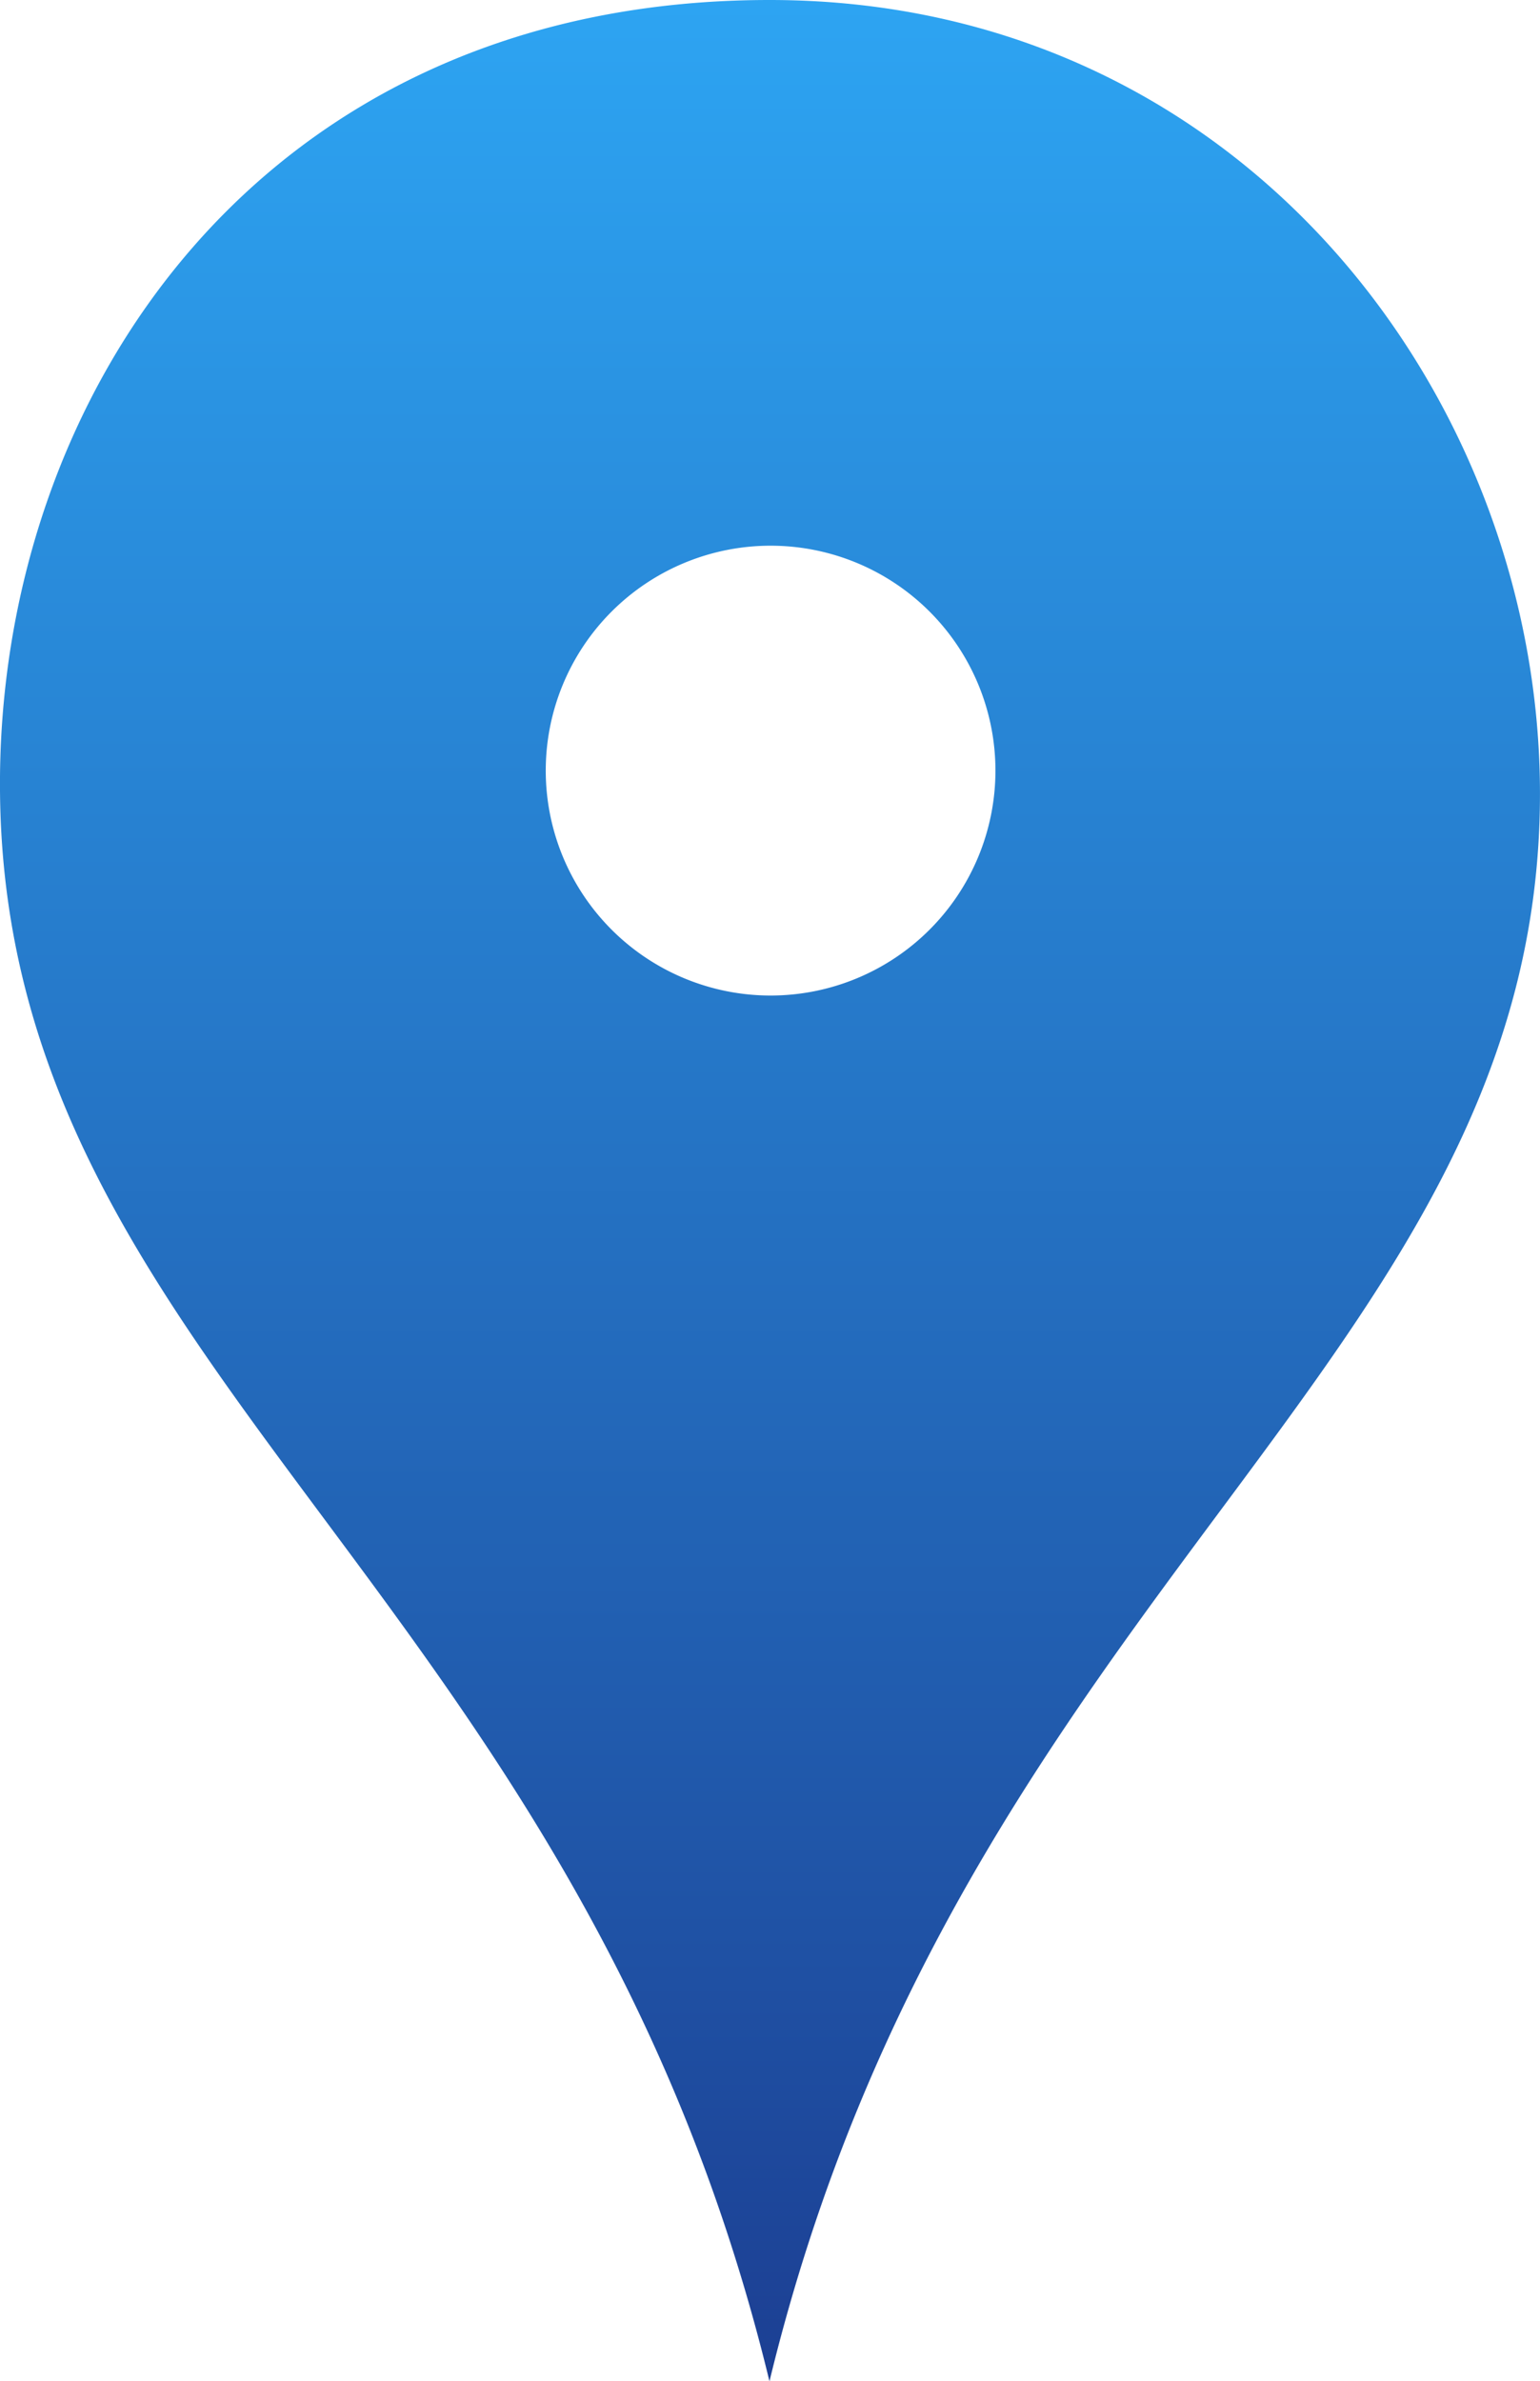
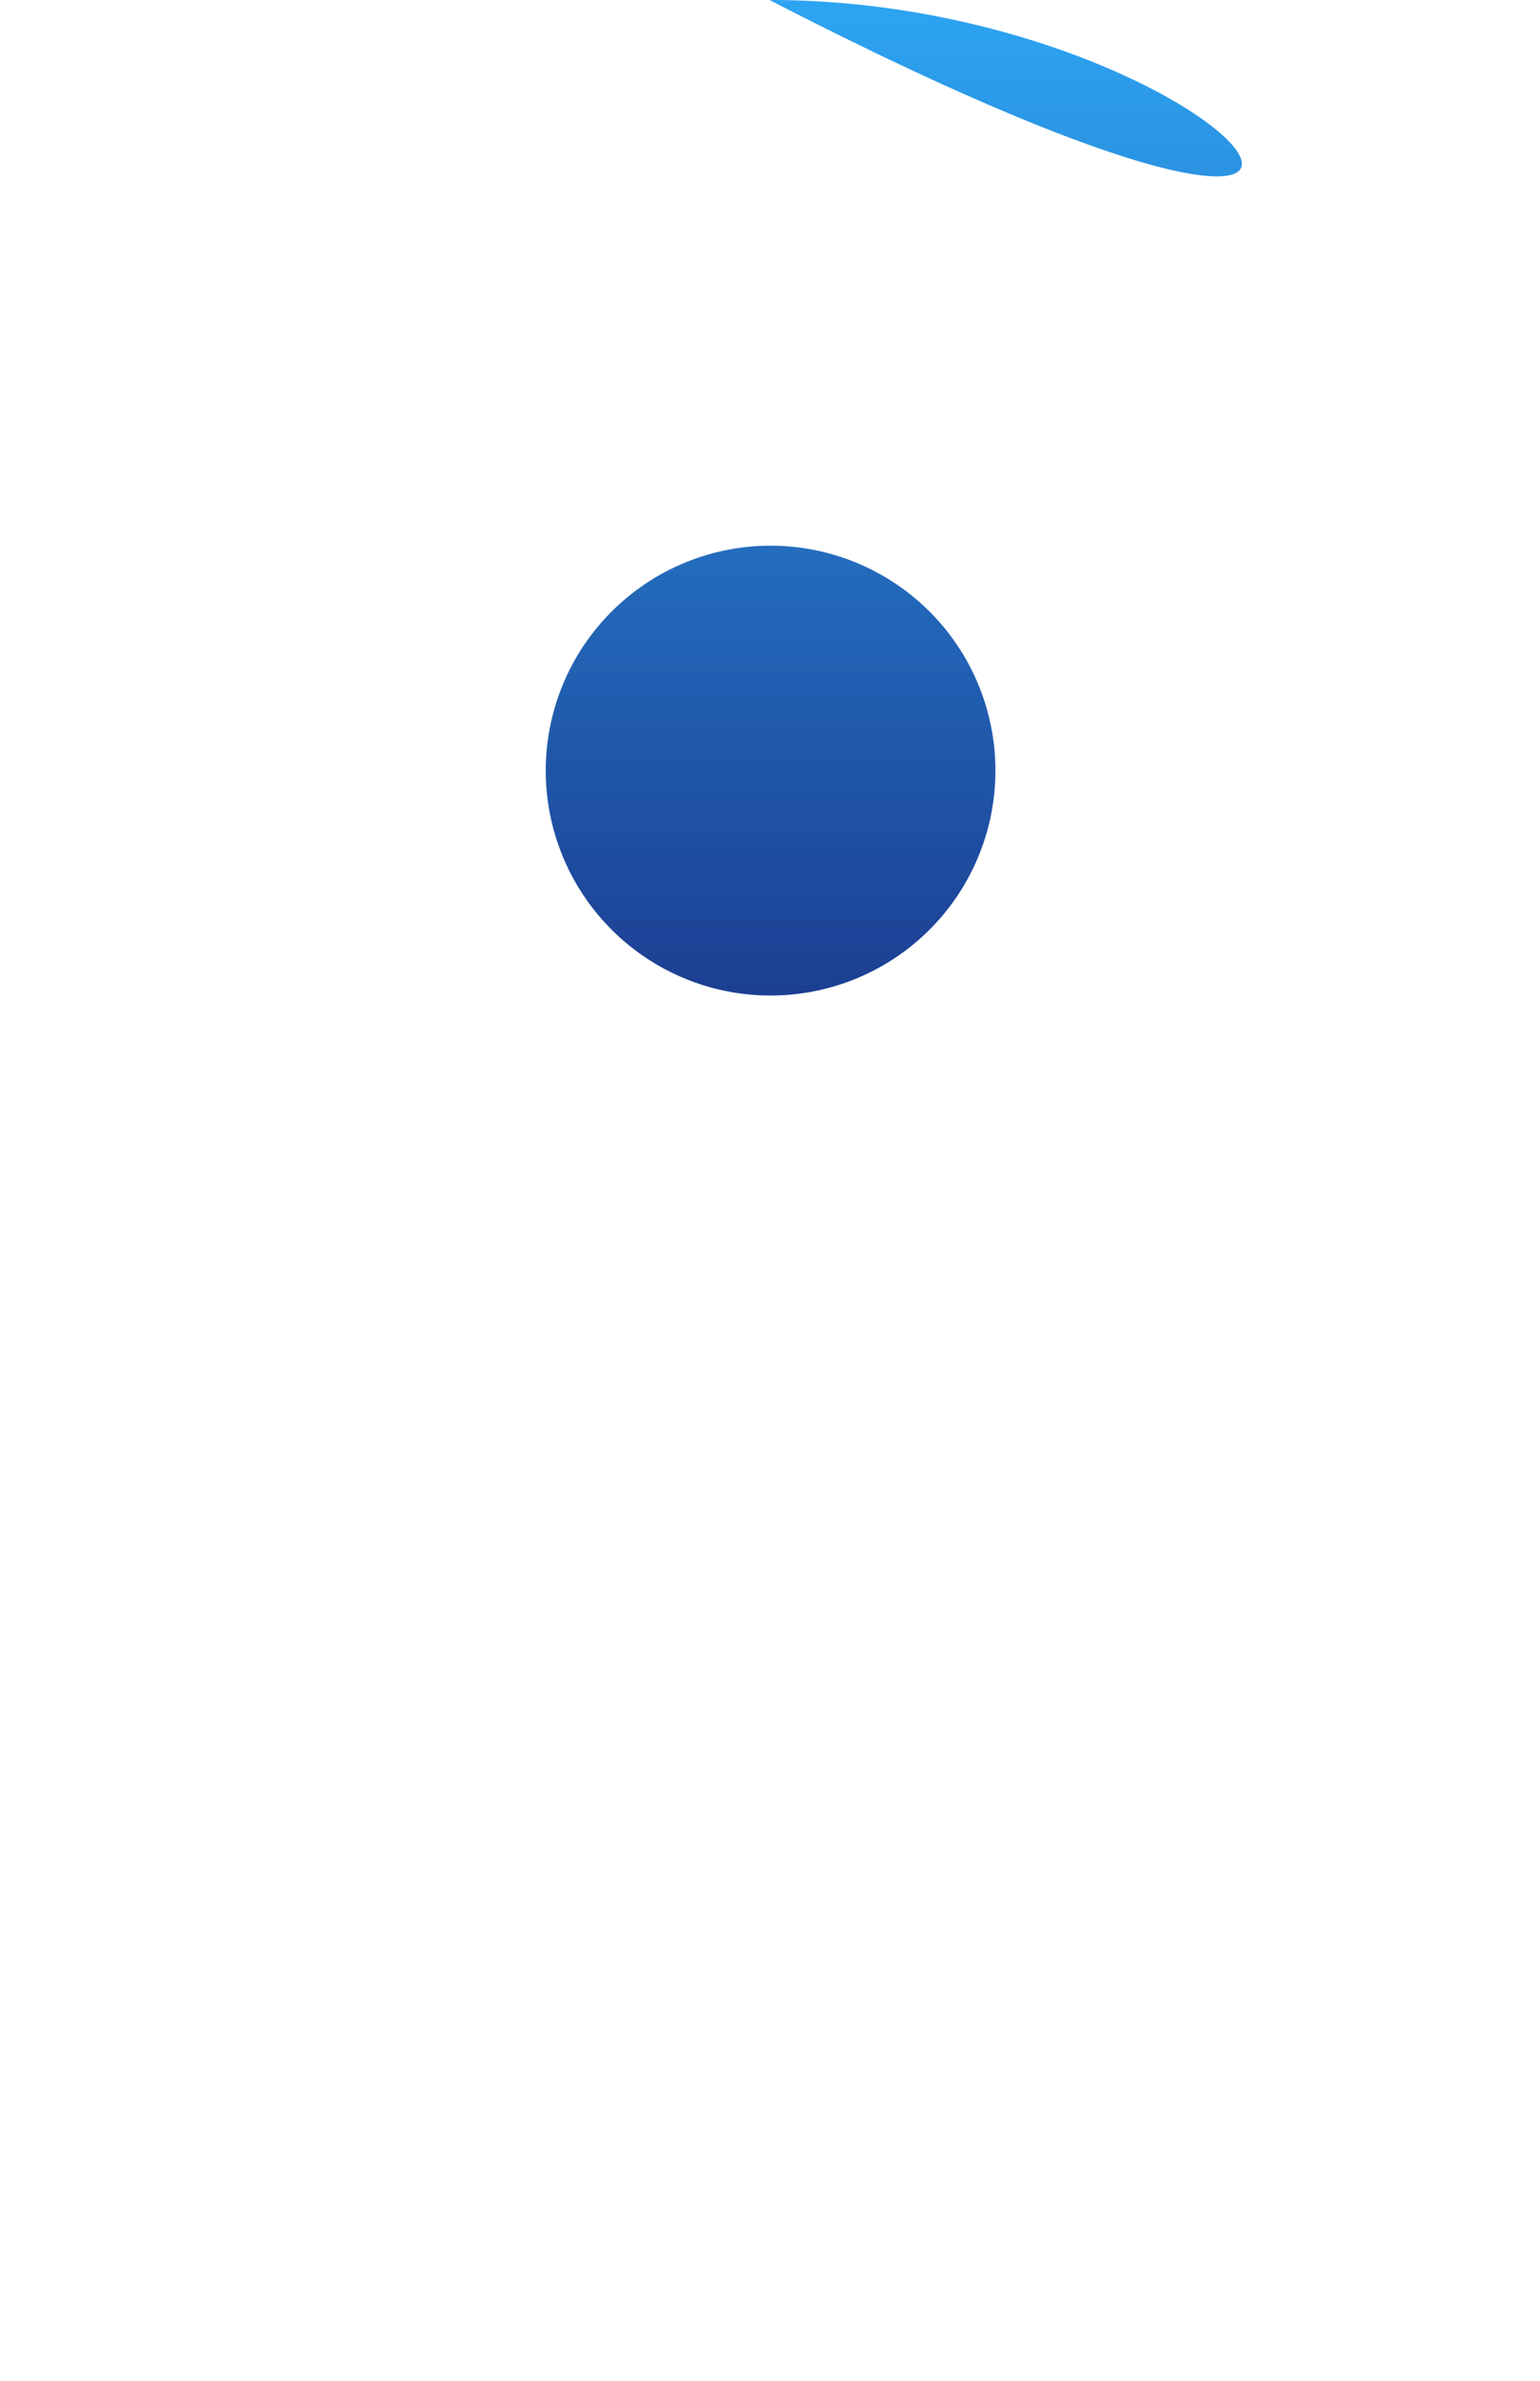
<svg xmlns="http://www.w3.org/2000/svg" width="48.075" height="74.314" viewBox="0 0 48.075 74.314">
  <defs>
    <style>
      .cls-1 {
        fill: url(#linear-gradient);
      }
    </style>
    <linearGradient id="linear-gradient" x1="0.5" x2="0.5" y2="1" gradientUnits="objectBoundingBox">
      <stop offset="0" stop-color="#2da4f2" />
      <stop offset="1" stop-color="#1c3f93" />
    </linearGradient>
  </defs>
-   <path id="noun-map-marker-117867" class="cls-1" d="M274.546,60c-15.894,0-24.16,12.386-24.02,24.771.195,18.028,18.016,24.771,24.02,49.543,6.01-24.771,24.053-31.907,24.053-49.543C298.6,72.386,289.272,60,274.555,60m.026,17.03a7.019,7.019,0,1,1-7.019,7.019,7.019,7.019,0,0,1,7.019-7.019" transform="translate(-250.525 -60)" />
+   <path id="noun-map-marker-117867" class="cls-1" d="M274.546,60C298.6,72.386,289.272,60,274.555,60m.026,17.03a7.019,7.019,0,1,1-7.019,7.019,7.019,7.019,0,0,1,7.019-7.019" transform="translate(-250.525 -60)" />
</svg>